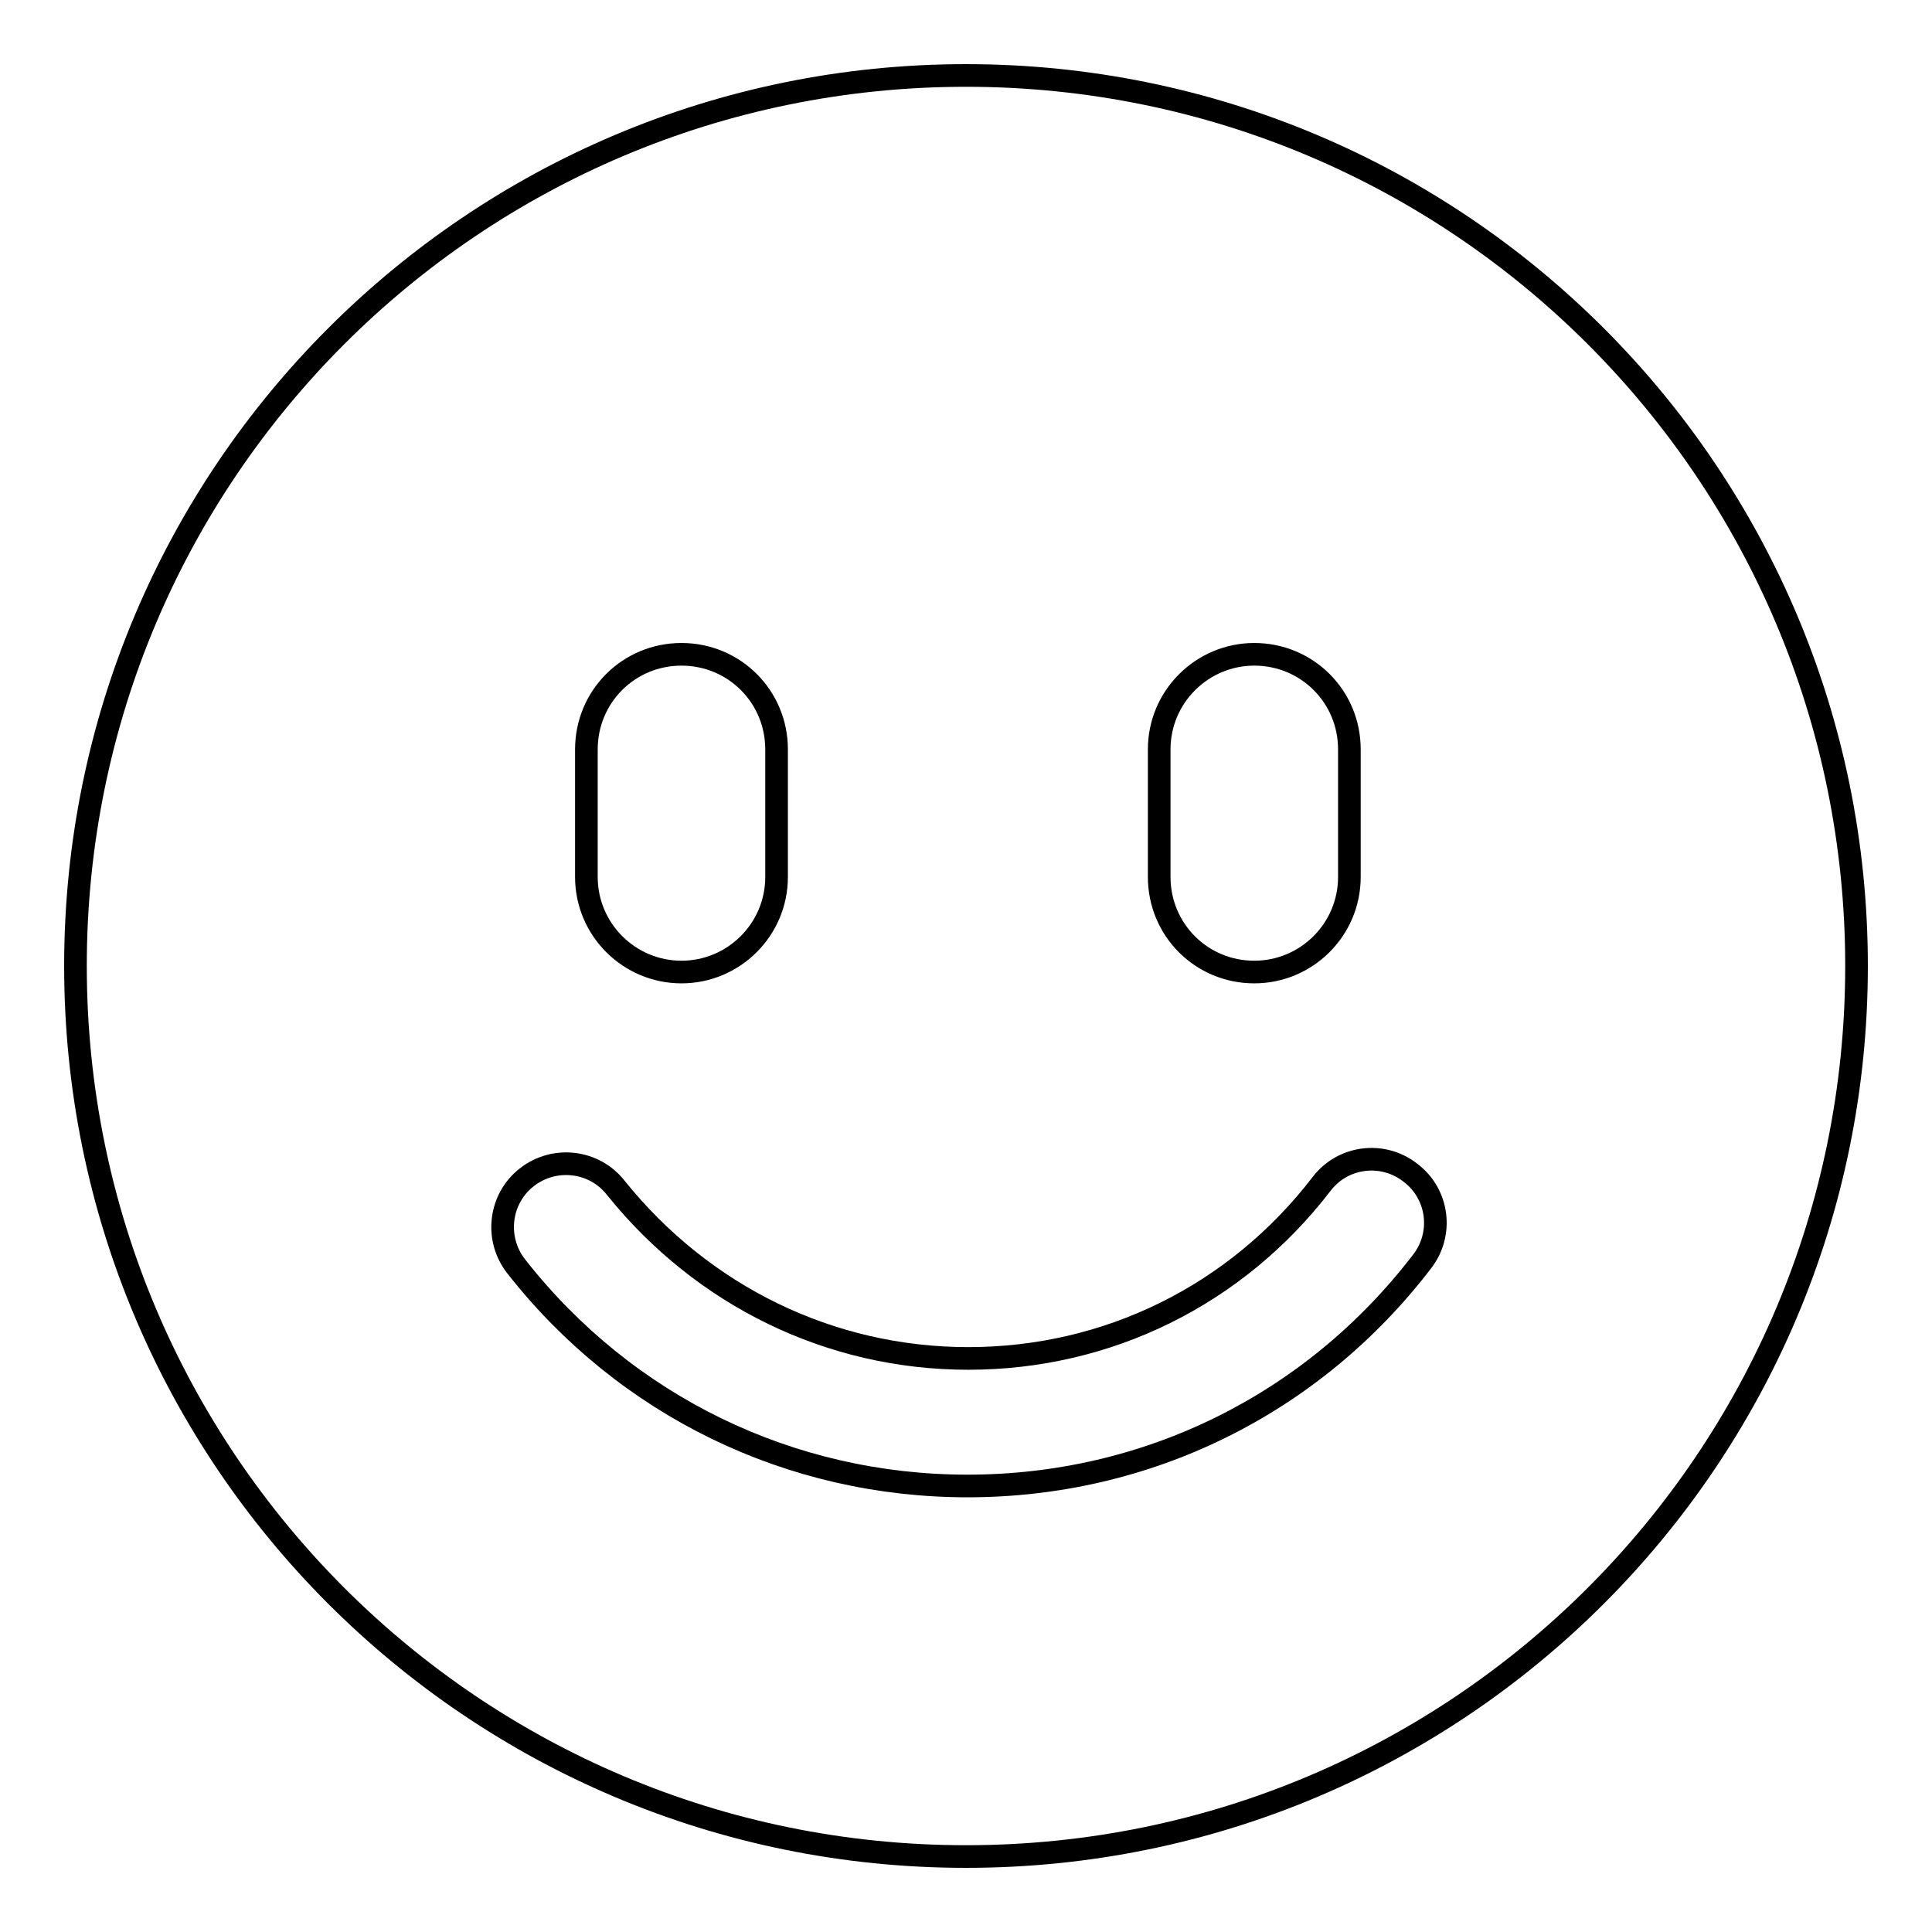
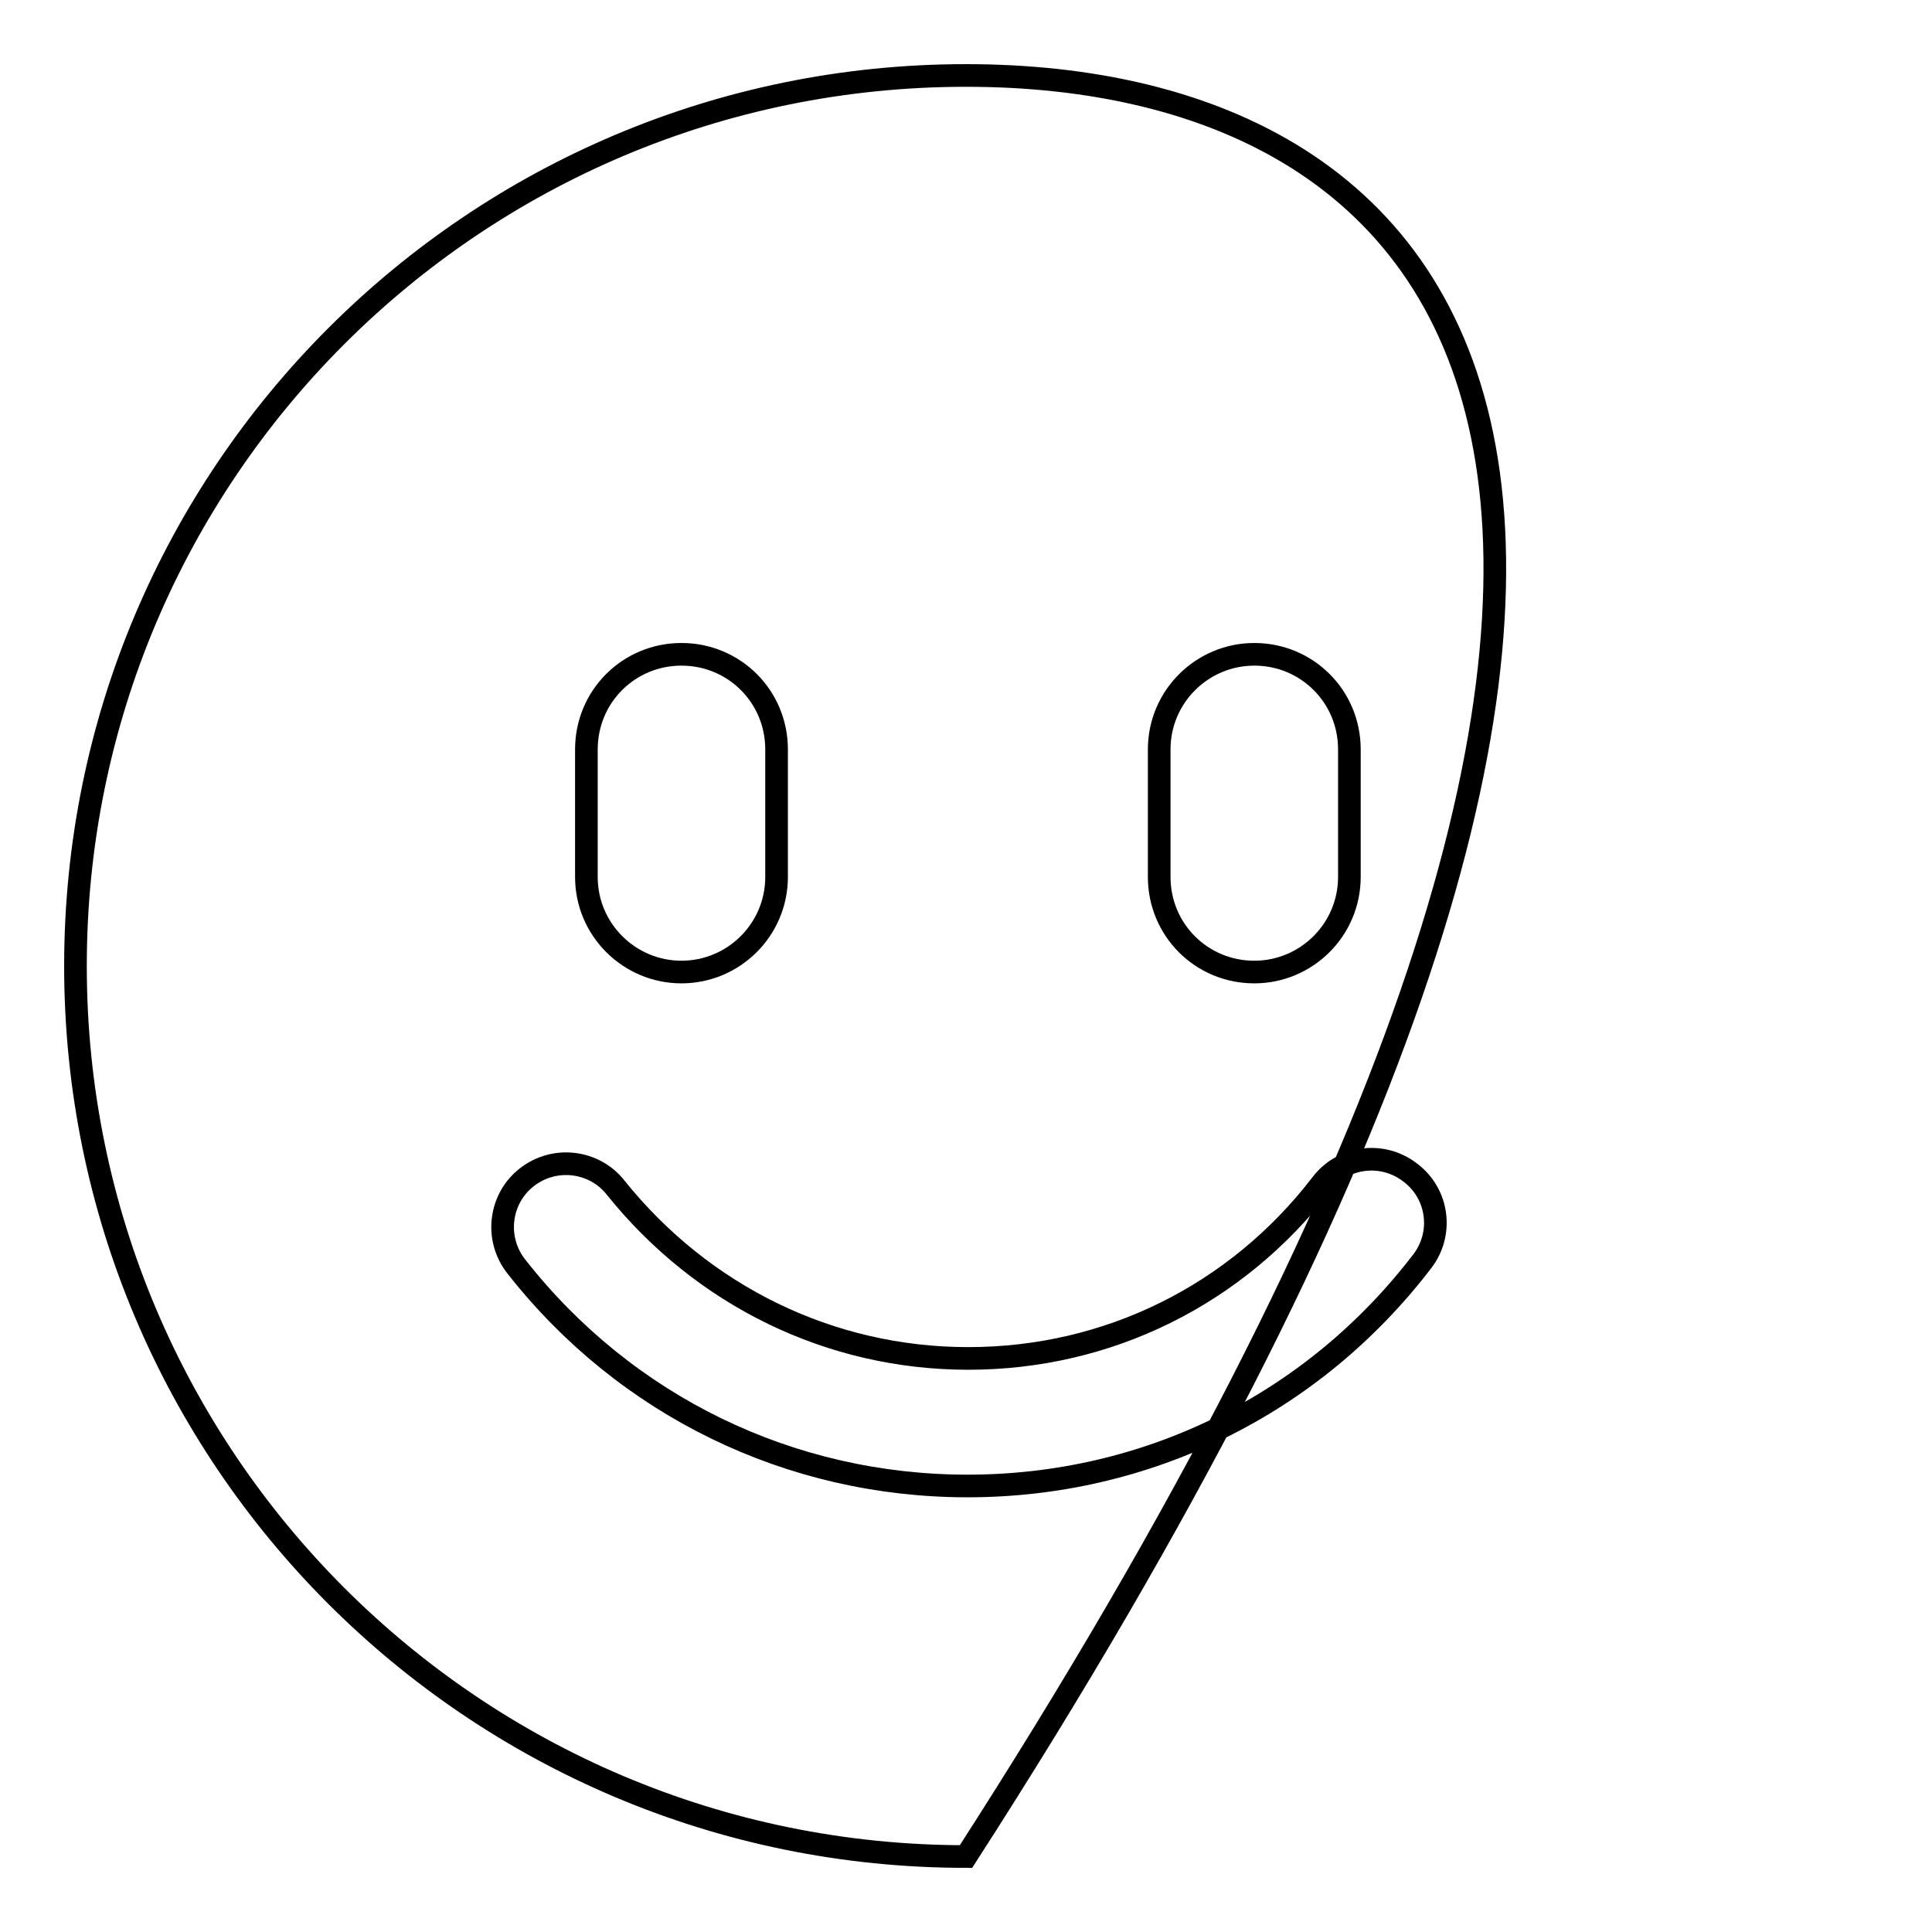
<svg xmlns="http://www.w3.org/2000/svg" version="1.1" x="0px" y="0px" viewBox="0 0 256 256" enable-background="new 0 0 256 256" xml:space="preserve">
  <g>
    <g>
-       <path stroke-width="3" fill-opacity="0" stroke="#000000" d="M128,10C62.8,10,10,62.8,10,128c0,65.2,52.8,118,118,118c65.2,0,118-52.8,118-118C246,62.8,193.2,10,128,10z M153.6,99.3c0-7,5.7-12.6,12.6-12.6c7,0,12.6,5.6,12.6,12.6v16.9c0,7-5.7,12.6-12.6,12.6c-7,0-12.6-5.6-12.6-12.6V99.3z M77.7,99.3c0-7,5.6-12.6,12.6-12.6c7,0,12.6,5.6,12.6,12.6v16.9c0,7-5.7,12.6-12.6,12.6s-12.6-5.6-12.6-12.6V99.3z M188.4,167.2c-14.5,18.9-36.4,29.7-60.2,29.7c-23.5,0-45.3-10.6-59.8-29.1c-2.9-3.7-2.2-9,1.4-11.8c3.7-2.9,9-2.2,11.8,1.4C93.1,171.7,110,180,128.3,180c18.5,0,35.5-8.4,46.8-23.1c2.8-3.7,8.1-4.4,11.8-1.5C190.6,158.2,191.3,163.5,188.4,167.2z" />
+       <path stroke-width="3" fill-opacity="0" stroke="#000000" d="M128,10C62.8,10,10,62.8,10,128c0,65.2,52.8,118,118,118C246,62.8,193.2,10,128,10z M153.6,99.3c0-7,5.7-12.6,12.6-12.6c7,0,12.6,5.6,12.6,12.6v16.9c0,7-5.7,12.6-12.6,12.6c-7,0-12.6-5.6-12.6-12.6V99.3z M77.7,99.3c0-7,5.6-12.6,12.6-12.6c7,0,12.6,5.6,12.6,12.6v16.9c0,7-5.7,12.6-12.6,12.6s-12.6-5.6-12.6-12.6V99.3z M188.4,167.2c-14.5,18.9-36.4,29.7-60.2,29.7c-23.5,0-45.3-10.6-59.8-29.1c-2.9-3.7-2.2-9,1.4-11.8c3.7-2.9,9-2.2,11.8,1.4C93.1,171.7,110,180,128.3,180c18.5,0,35.5-8.4,46.8-23.1c2.8-3.7,8.1-4.4,11.8-1.5C190.6,158.2,191.3,163.5,188.4,167.2z" />
    </g>
  </g>
</svg>